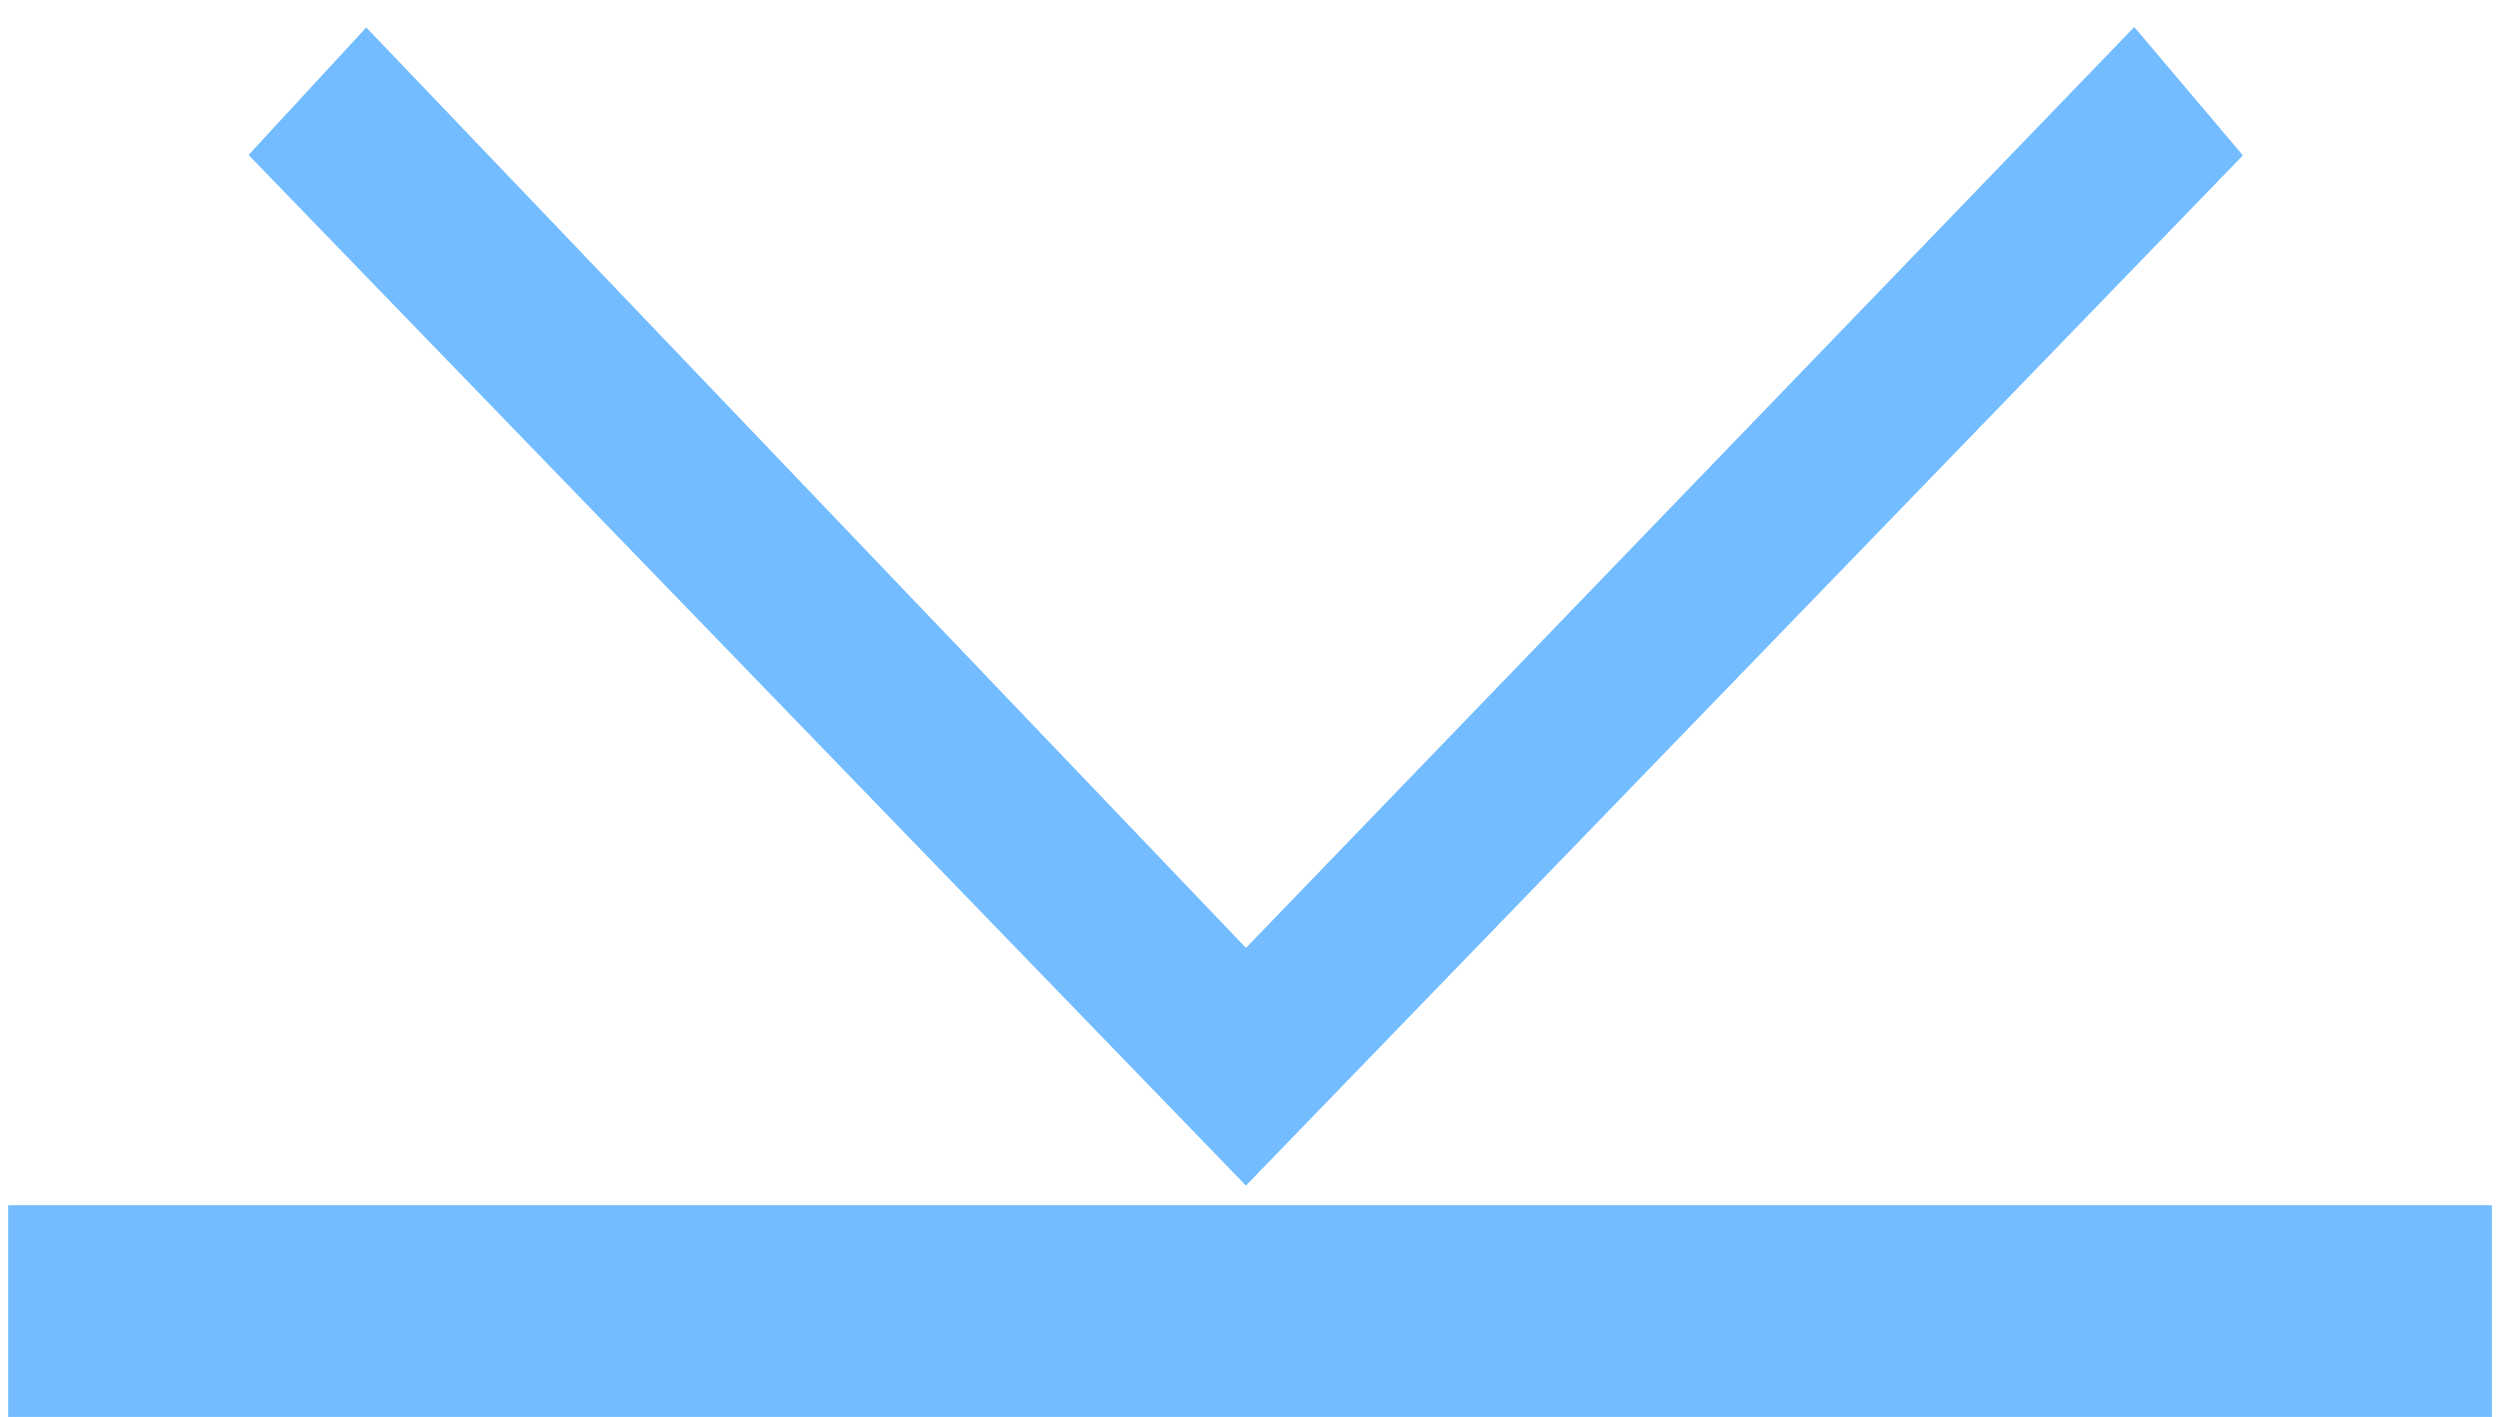
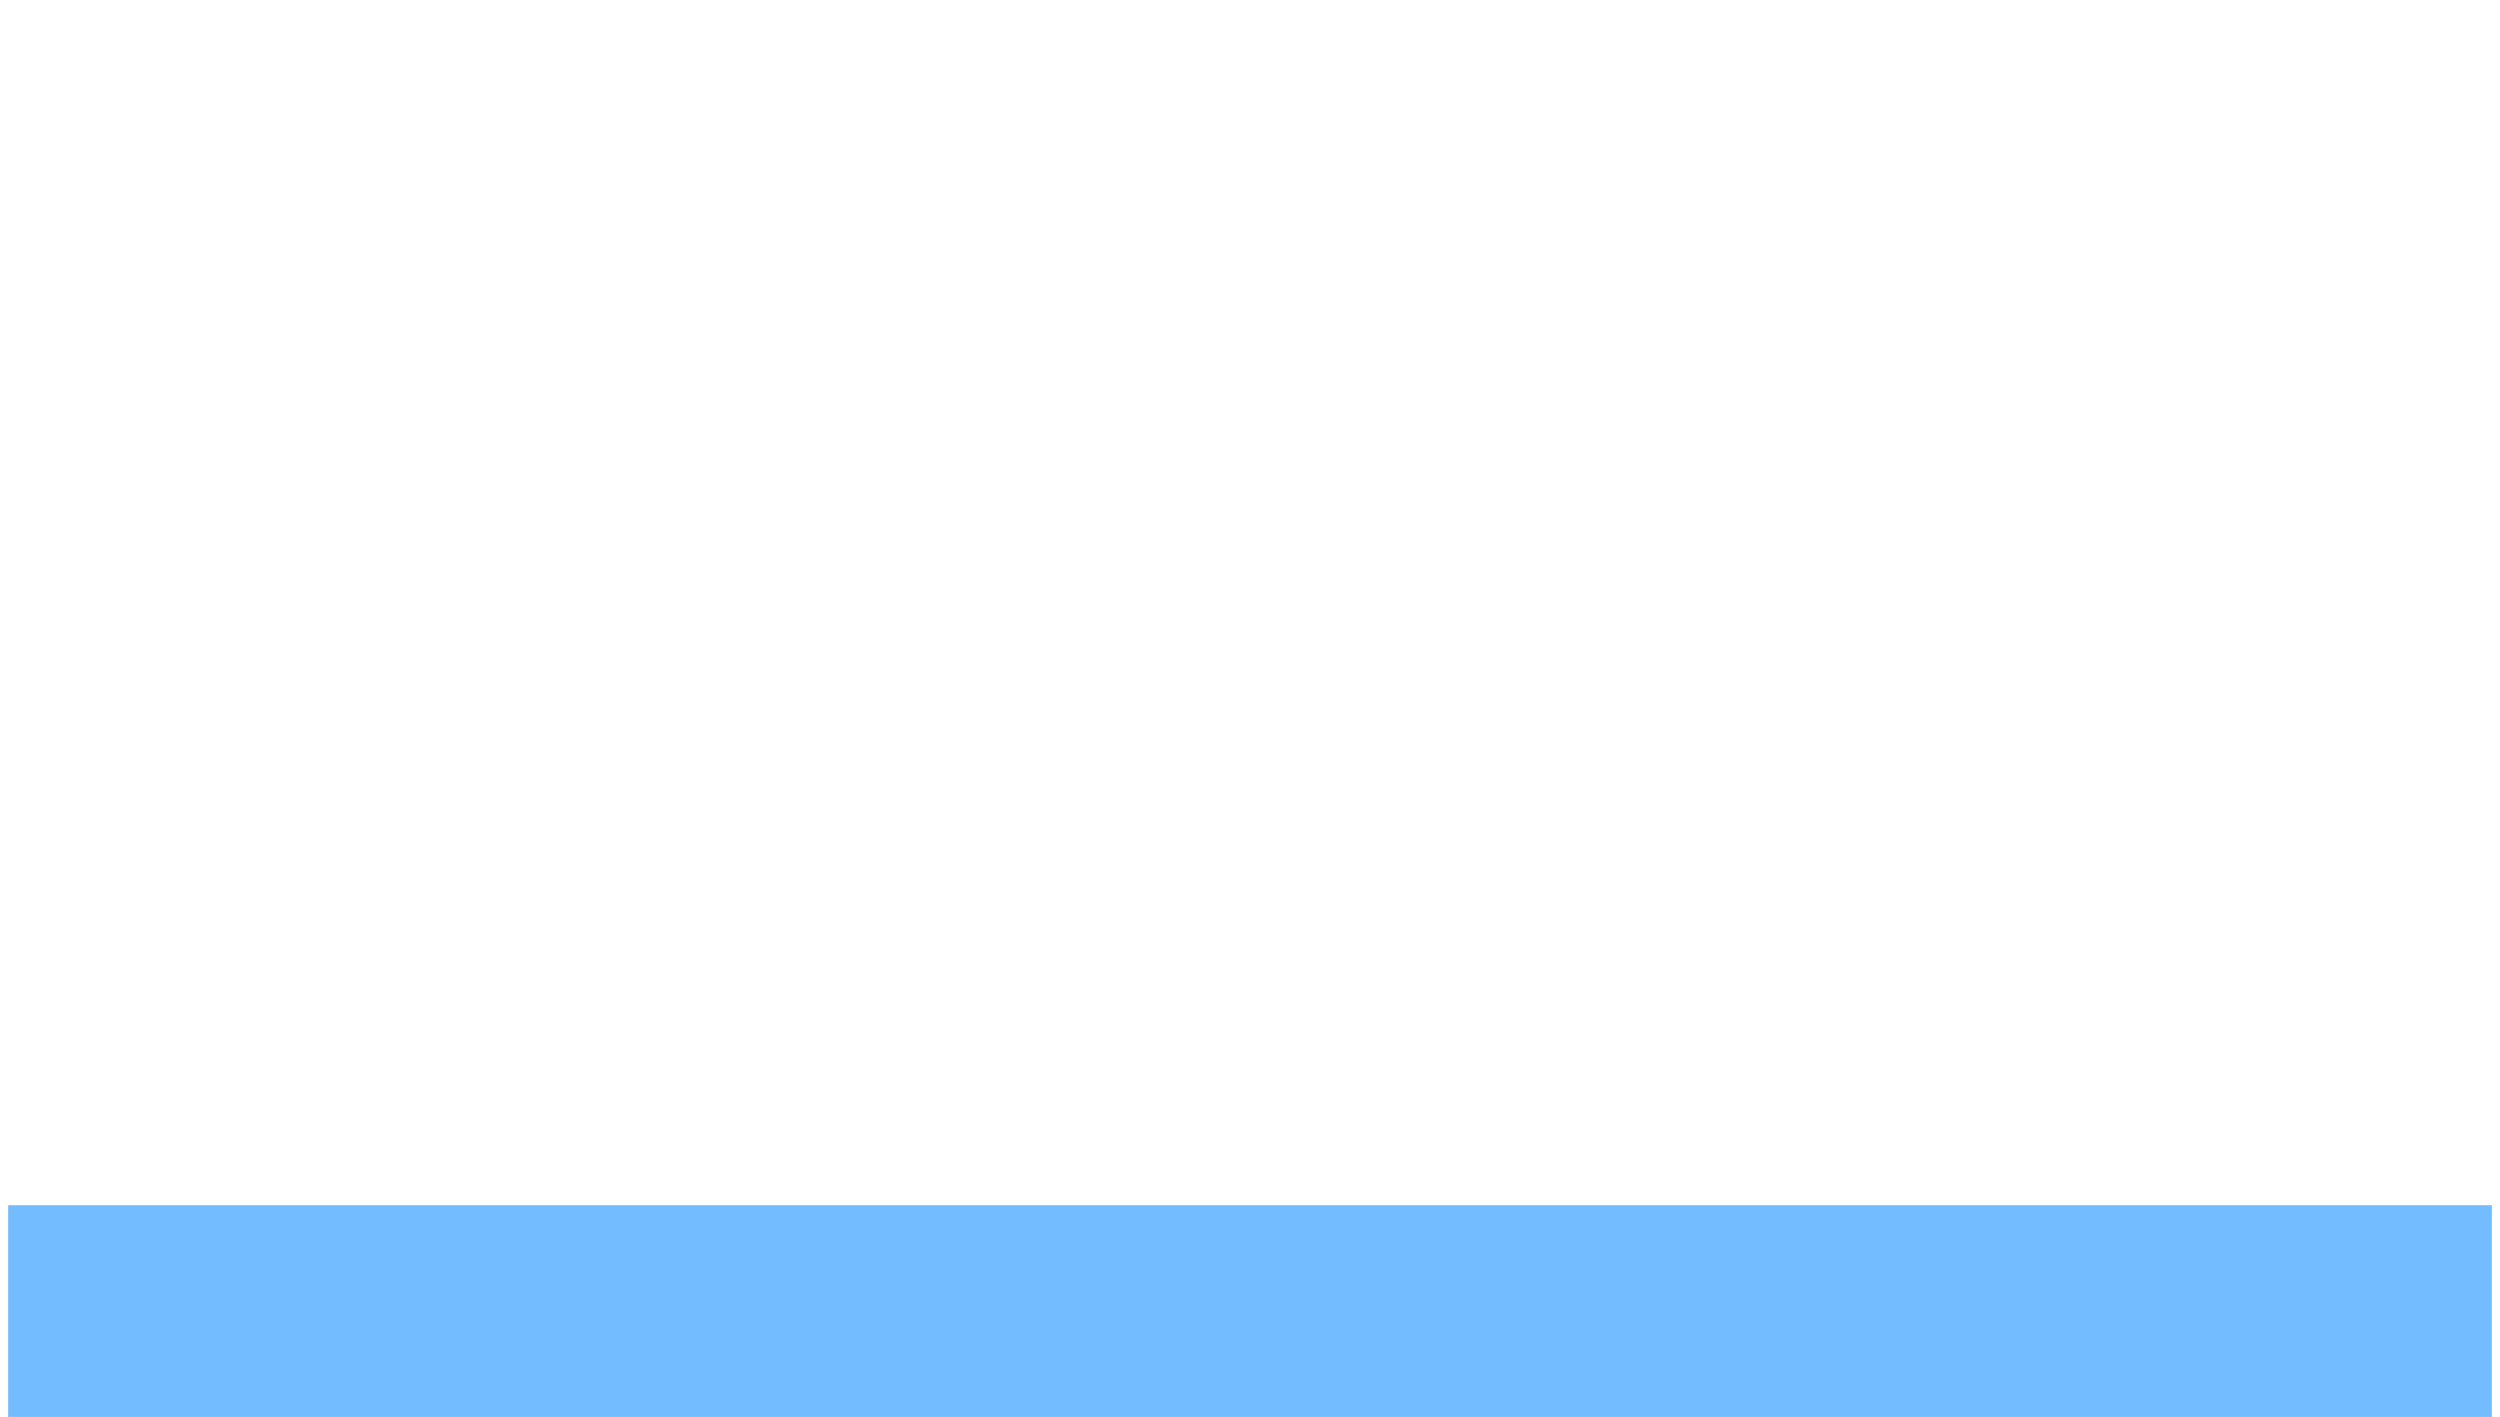
<svg xmlns="http://www.w3.org/2000/svg" viewBox="0 0 30.7 17.4" style="enable-background:new 0 0 30.7 17.4" xml:space="preserve">
-   <path style="fill:#73bcff;stroke:#73bcff;stroke-width:.36;stroke-miterlimit:10" d="M27.3 1.9 26.2.6 15.3 11.9 4.5.6 3.3 1.9l12 12.4z" />
  <path style="fill:#73bcff" d="M.1 14.8h30.5v2.6H.1z" />
</svg>